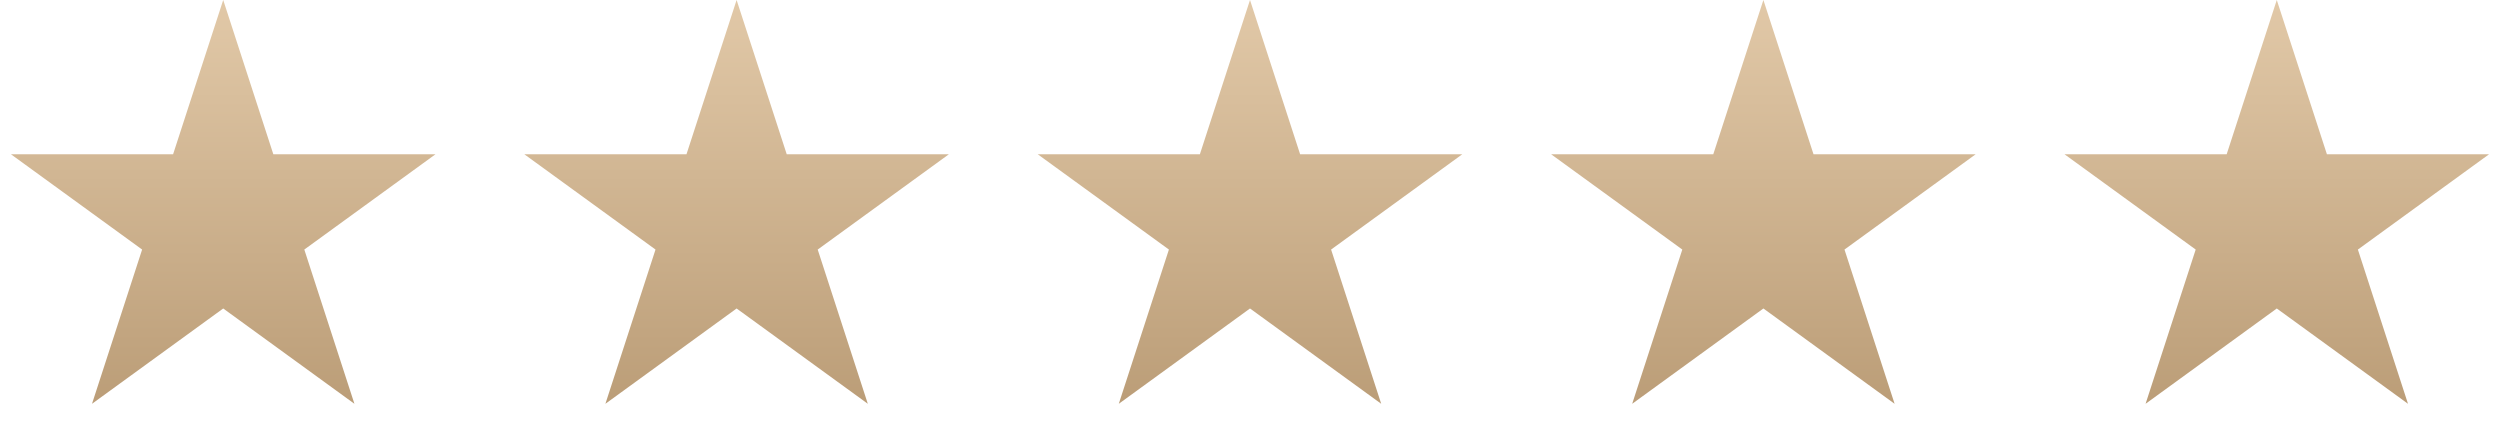
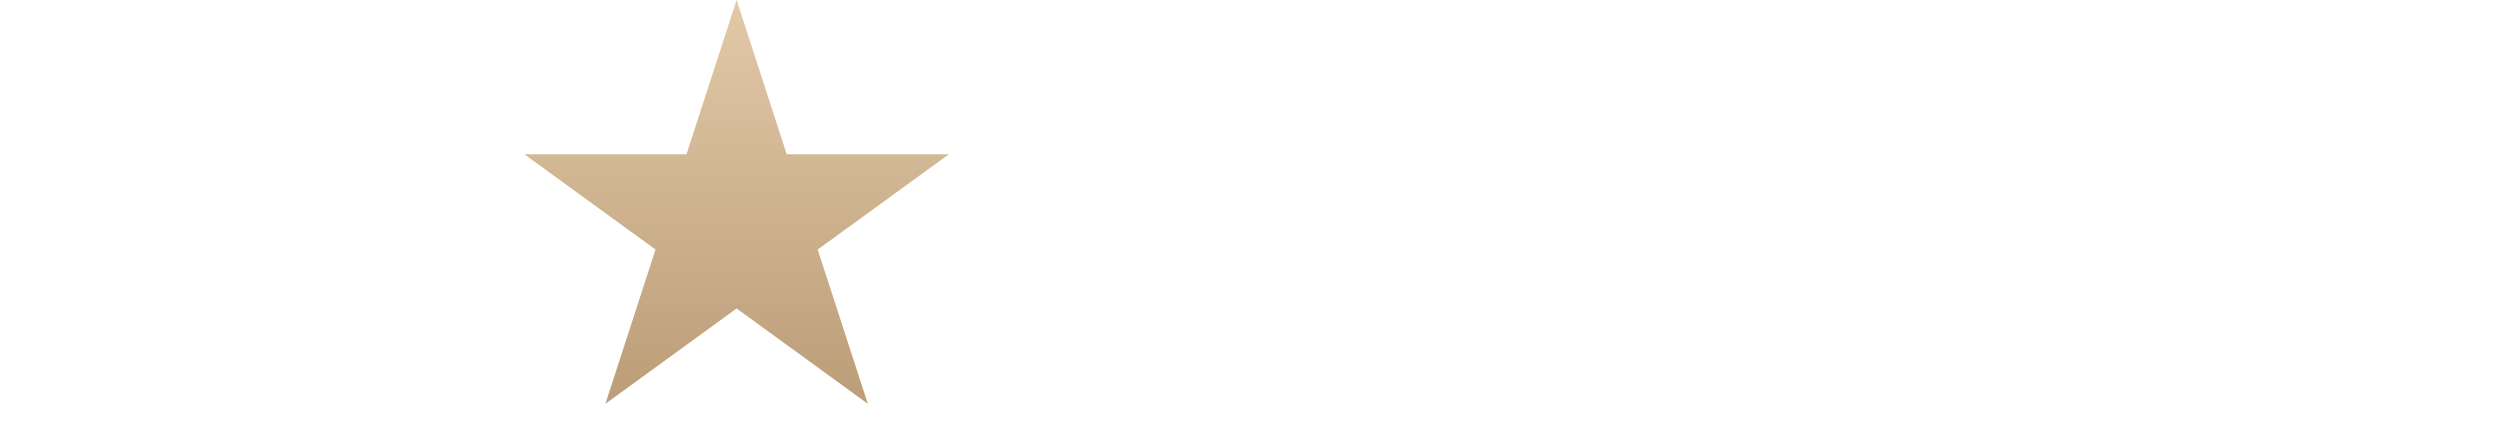
<svg xmlns="http://www.w3.org/2000/svg" width="112" height="20" viewBox="0 0 112 20" fill="none">
-   <path d="M10 0L12.245 6.91H19.511L13.633 11.18L15.878 18.09L10 13.82L4.122 18.09L6.367 11.18L0.489 6.91H7.755L10 0Z" fill="url(#paint0_linear_2051_17049)" />
  <path d="M33 0L35.245 6.91H42.511L36.633 11.18L38.878 18.09L33 13.82L27.122 18.09L29.367 11.18L23.489 6.91H30.755L33 0Z" fill="url(#paint1_linear_2051_17049)" />
-   <path d="M56 0L58.245 6.91H65.511L59.633 11.18L61.878 18.09L56 13.82L50.122 18.09L52.367 11.18L46.489 6.91H53.755L56 0Z" fill="url(#paint2_linear_2051_17049)" />
-   <path d="M79 0L81.245 6.91H88.511L82.633 11.18L84.878 18.09L79 13.82L73.122 18.09L75.367 11.18L69.489 6.91H76.755L79 0Z" fill="url(#paint3_linear_2051_17049)" />
-   <path d="M102 0L104.245 6.91H111.511L105.633 11.18L107.878 18.09L102 13.82L96.122 18.09L98.367 11.18L92.489 6.91H99.755L102 0Z" fill="url(#paint4_linear_2051_17049)" />
  <defs>
    <linearGradient id="paint0_linear_2051_17049" x1="9.378" y1="-6.4" x2="9.378" y2="18.667" gradientUnits="userSpaceOnUse">
      <stop stop-color="#EFD8B9" />
      <stop offset="1" stop-color="#BA9C76" />
    </linearGradient>
    <linearGradient id="paint1_linear_2051_17049" x1="32.378" y1="-6.4" x2="32.378" y2="18.667" gradientUnits="userSpaceOnUse">
      <stop stop-color="#EFD8B9" />
      <stop offset="1" stop-color="#BA9C76" />
    </linearGradient>
    <linearGradient id="paint2_linear_2051_17049" x1="55.378" y1="-6.4" x2="55.378" y2="18.667" gradientUnits="userSpaceOnUse">
      <stop stop-color="#EFD8B9" />
      <stop offset="1" stop-color="#BA9C76" />
    </linearGradient>
    <linearGradient id="paint3_linear_2051_17049" x1="78.378" y1="-6.4" x2="78.378" y2="18.667" gradientUnits="userSpaceOnUse">
      <stop stop-color="#EFD8B9" />
      <stop offset="1" stop-color="#BA9C76" />
    </linearGradient>
    <linearGradient id="paint4_linear_2051_17049" x1="101.378" y1="-6.4" x2="101.378" y2="18.667" gradientUnits="userSpaceOnUse">
      <stop stop-color="#EFD8B9" />
      <stop offset="1" stop-color="#BA9C76" />
    </linearGradient>
  </defs>
</svg>